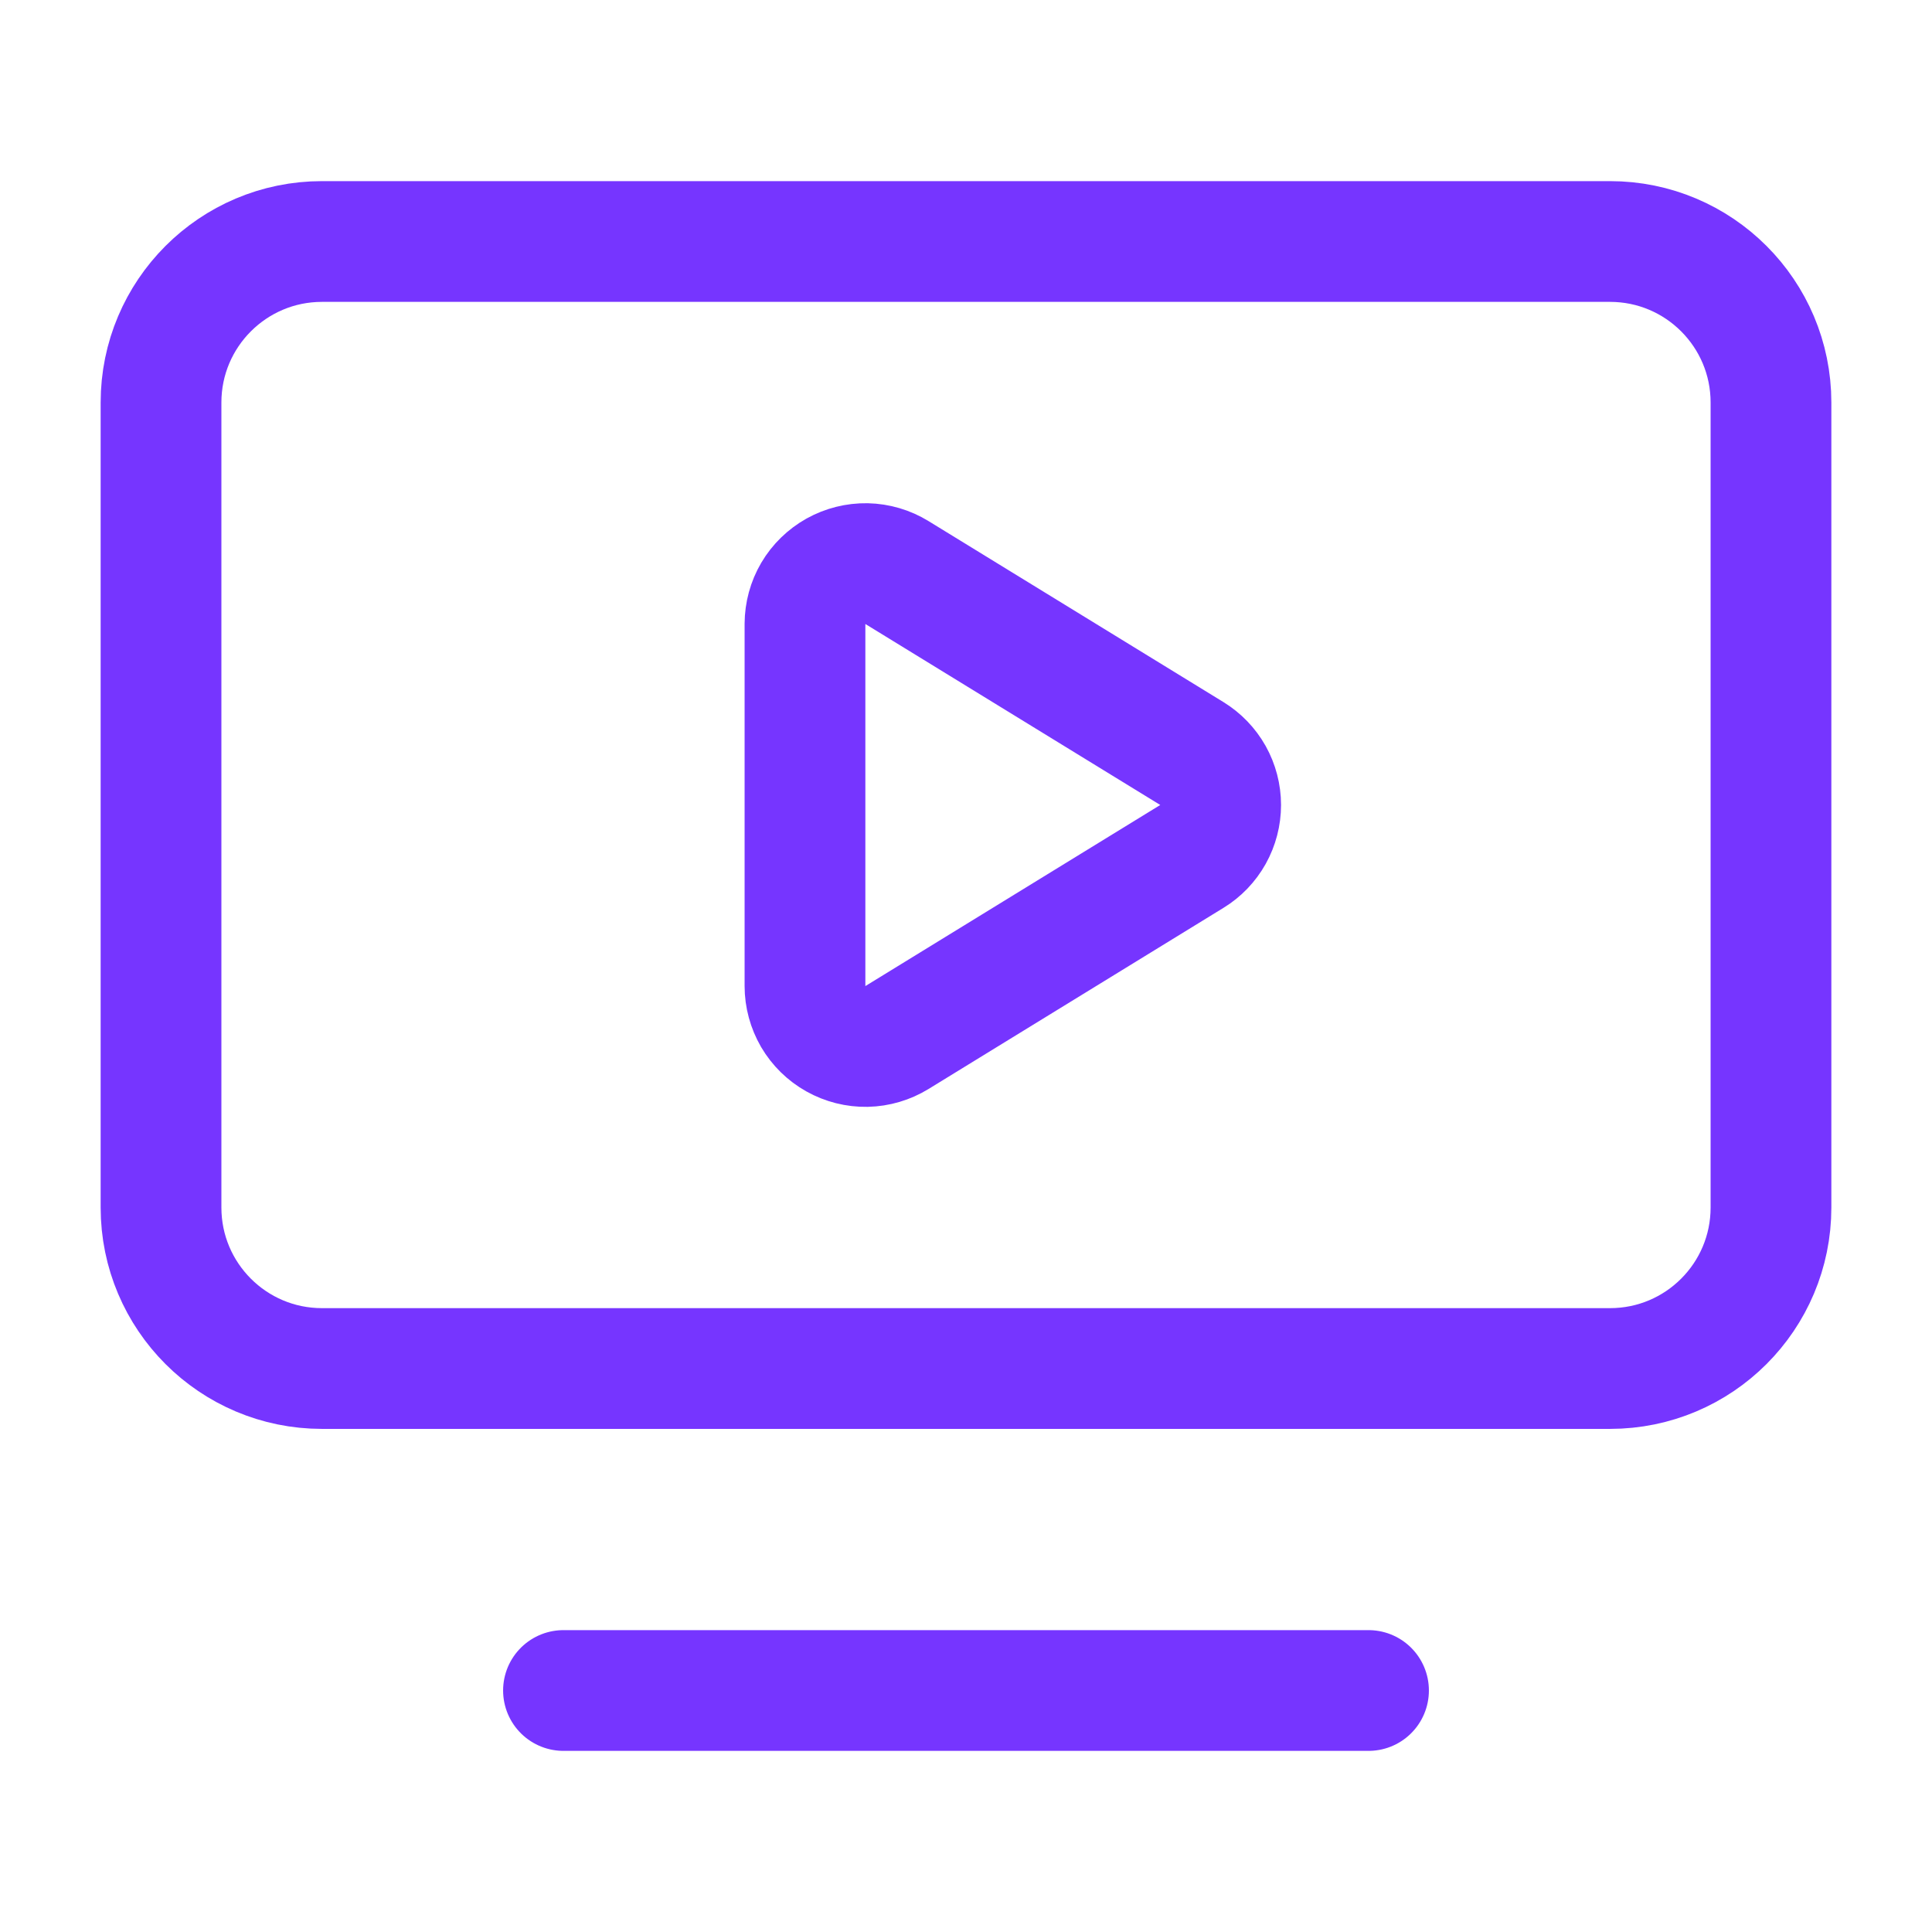
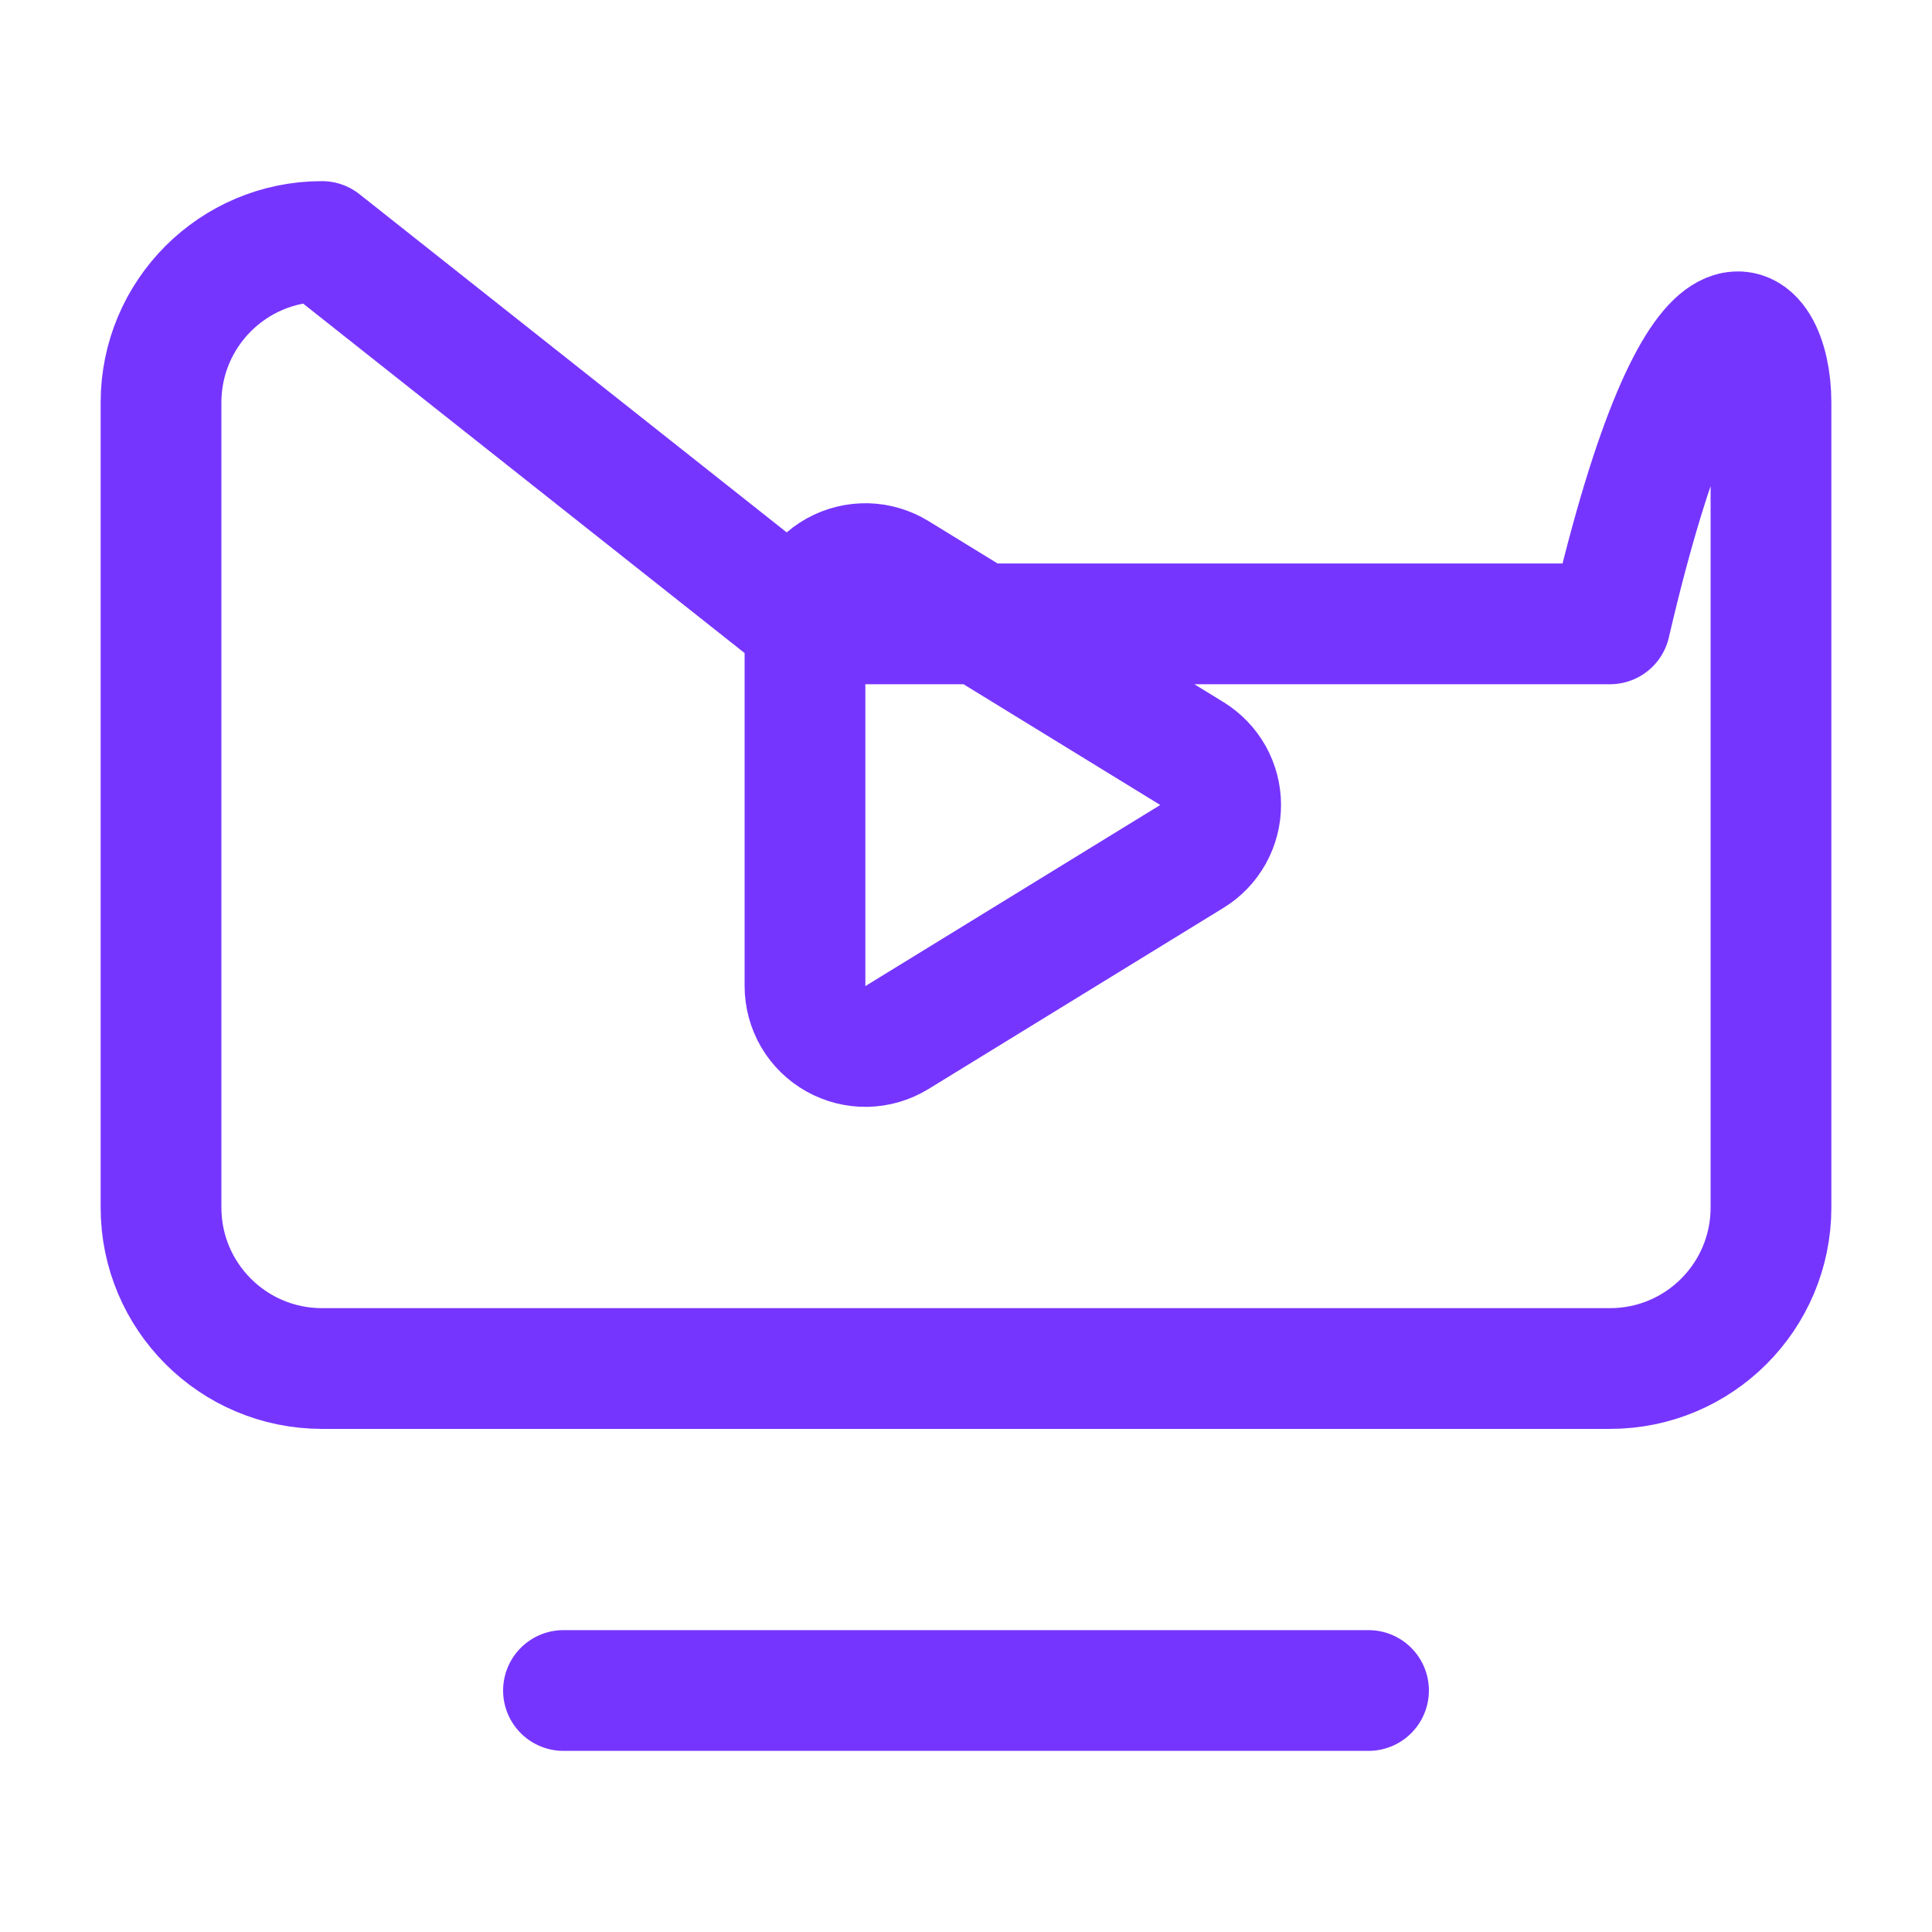
<svg xmlns="http://www.w3.org/2000/svg" width="32" height="32" viewBox="0 0 32 32" fill="none">
-   <path d="M9.333 28H22.667M13.333 10.333C13.334 10.156 13.381 9.981 13.471 9.828C13.561 9.675 13.691 9.549 13.846 9.462C14.001 9.376 14.176 9.332 14.354 9.335C14.531 9.339 14.705 9.39 14.856 9.483L19.741 12.481C19.887 12.571 20.007 12.696 20.091 12.845C20.174 12.994 20.218 13.162 20.218 13.333C20.218 13.504 20.174 13.672 20.091 13.821C20.007 13.971 19.887 14.096 19.741 14.185L14.856 17.185C14.704 17.278 14.531 17.329 14.353 17.333C14.175 17.336 14 17.292 13.845 17.205C13.689 17.118 13.56 16.991 13.47 16.838C13.381 16.684 13.333 16.51 13.333 16.332V10.333ZM5.333 4H26.667C28.14 4 29.333 5.194 29.333 6.667V20C29.333 21.473 28.14 22.667 26.667 22.667H5.333C3.861 22.667 2.667 21.473 2.667 20V6.667C2.667 5.194 3.861 4 5.333 4Z" stroke="#7635FF" stroke-width="2" stroke-linecap="round" stroke-linejoin="round" />
+   <path d="M9.333 28H22.667M13.333 10.333C13.334 10.156 13.381 9.981 13.471 9.828C13.561 9.675 13.691 9.549 13.846 9.462C14.001 9.376 14.176 9.332 14.354 9.335C14.531 9.339 14.705 9.39 14.856 9.483L19.741 12.481C19.887 12.571 20.007 12.696 20.091 12.845C20.174 12.994 20.218 13.162 20.218 13.333C20.218 13.504 20.174 13.672 20.091 13.821C20.007 13.971 19.887 14.096 19.741 14.185L14.856 17.185C14.704 17.278 14.531 17.329 14.353 17.333C14.175 17.336 14 17.292 13.845 17.205C13.689 17.118 13.56 16.991 13.47 16.838C13.381 16.684 13.333 16.51 13.333 16.332V10.333ZH26.667C28.14 4 29.333 5.194 29.333 6.667V20C29.333 21.473 28.14 22.667 26.667 22.667H5.333C3.861 22.667 2.667 21.473 2.667 20V6.667C2.667 5.194 3.861 4 5.333 4Z" stroke="#7635FF" stroke-width="2" stroke-linecap="round" stroke-linejoin="round" />
</svg>